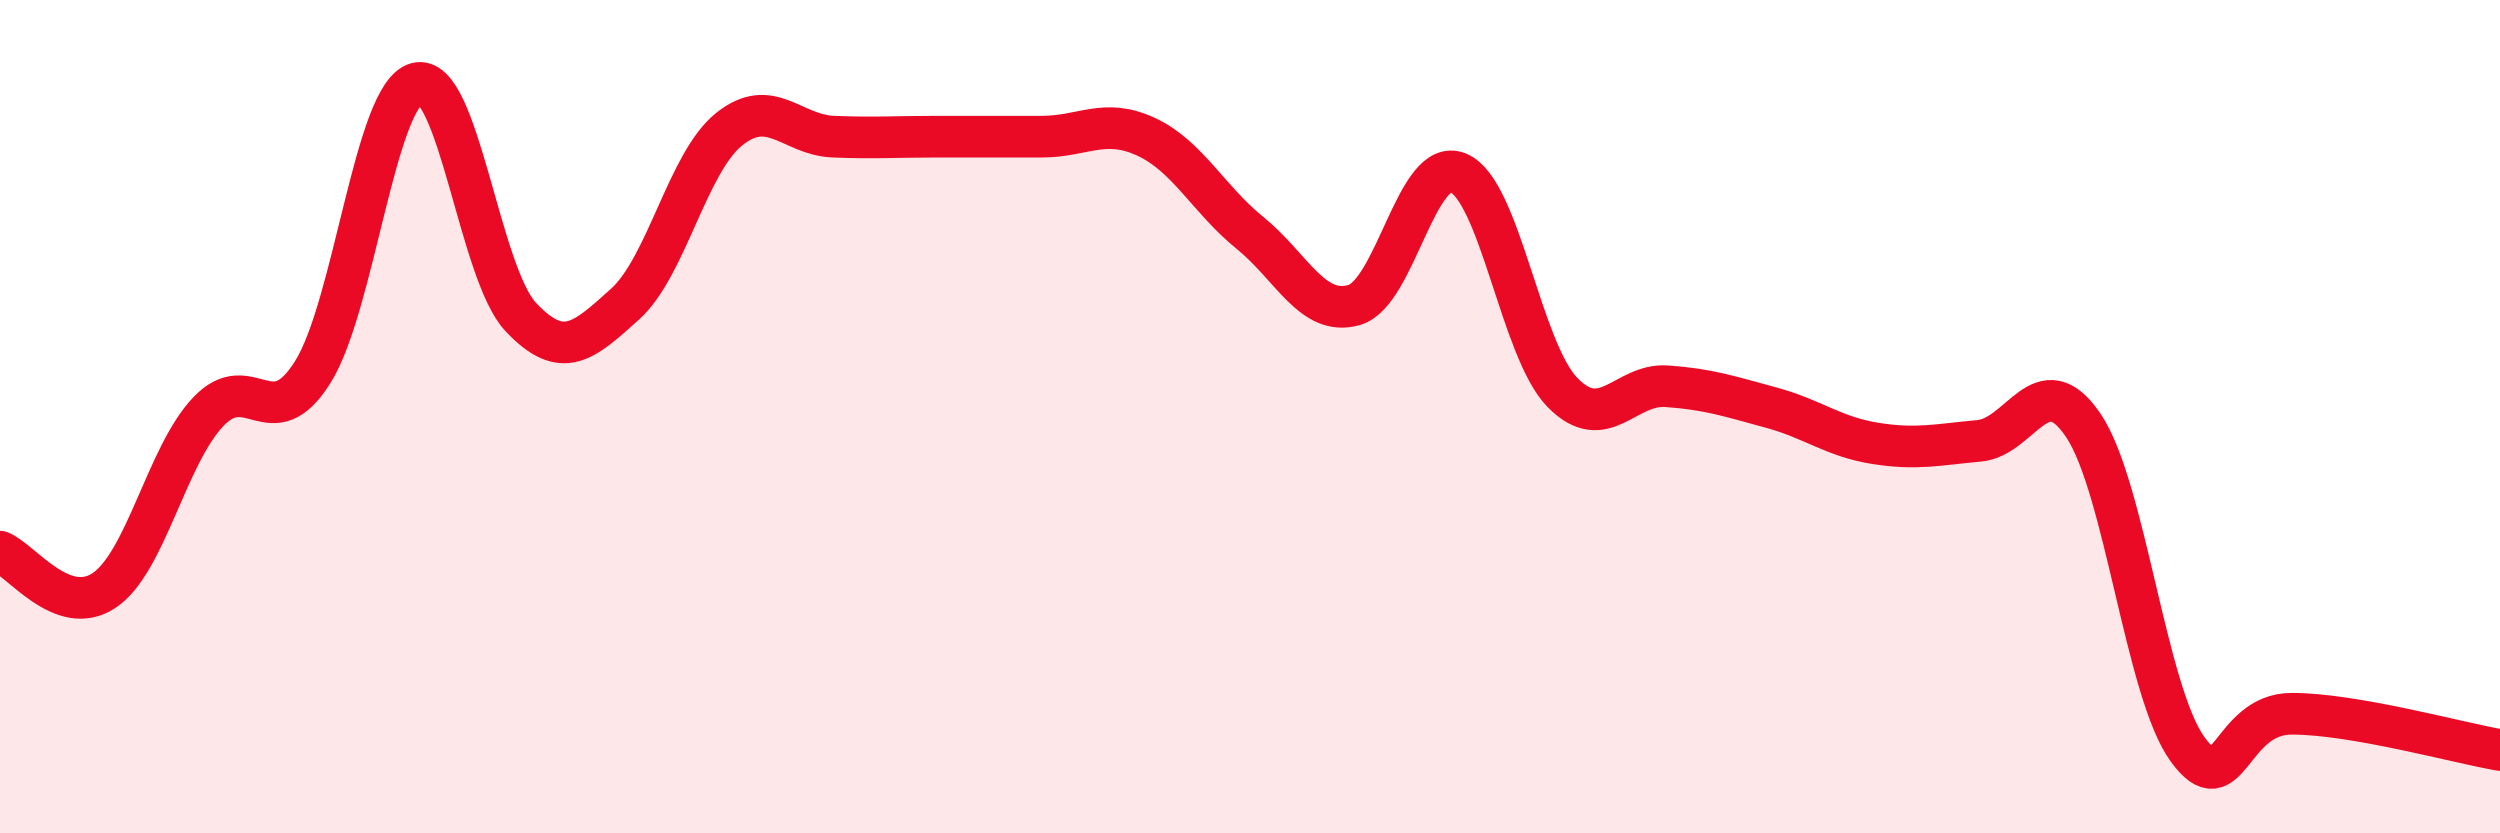
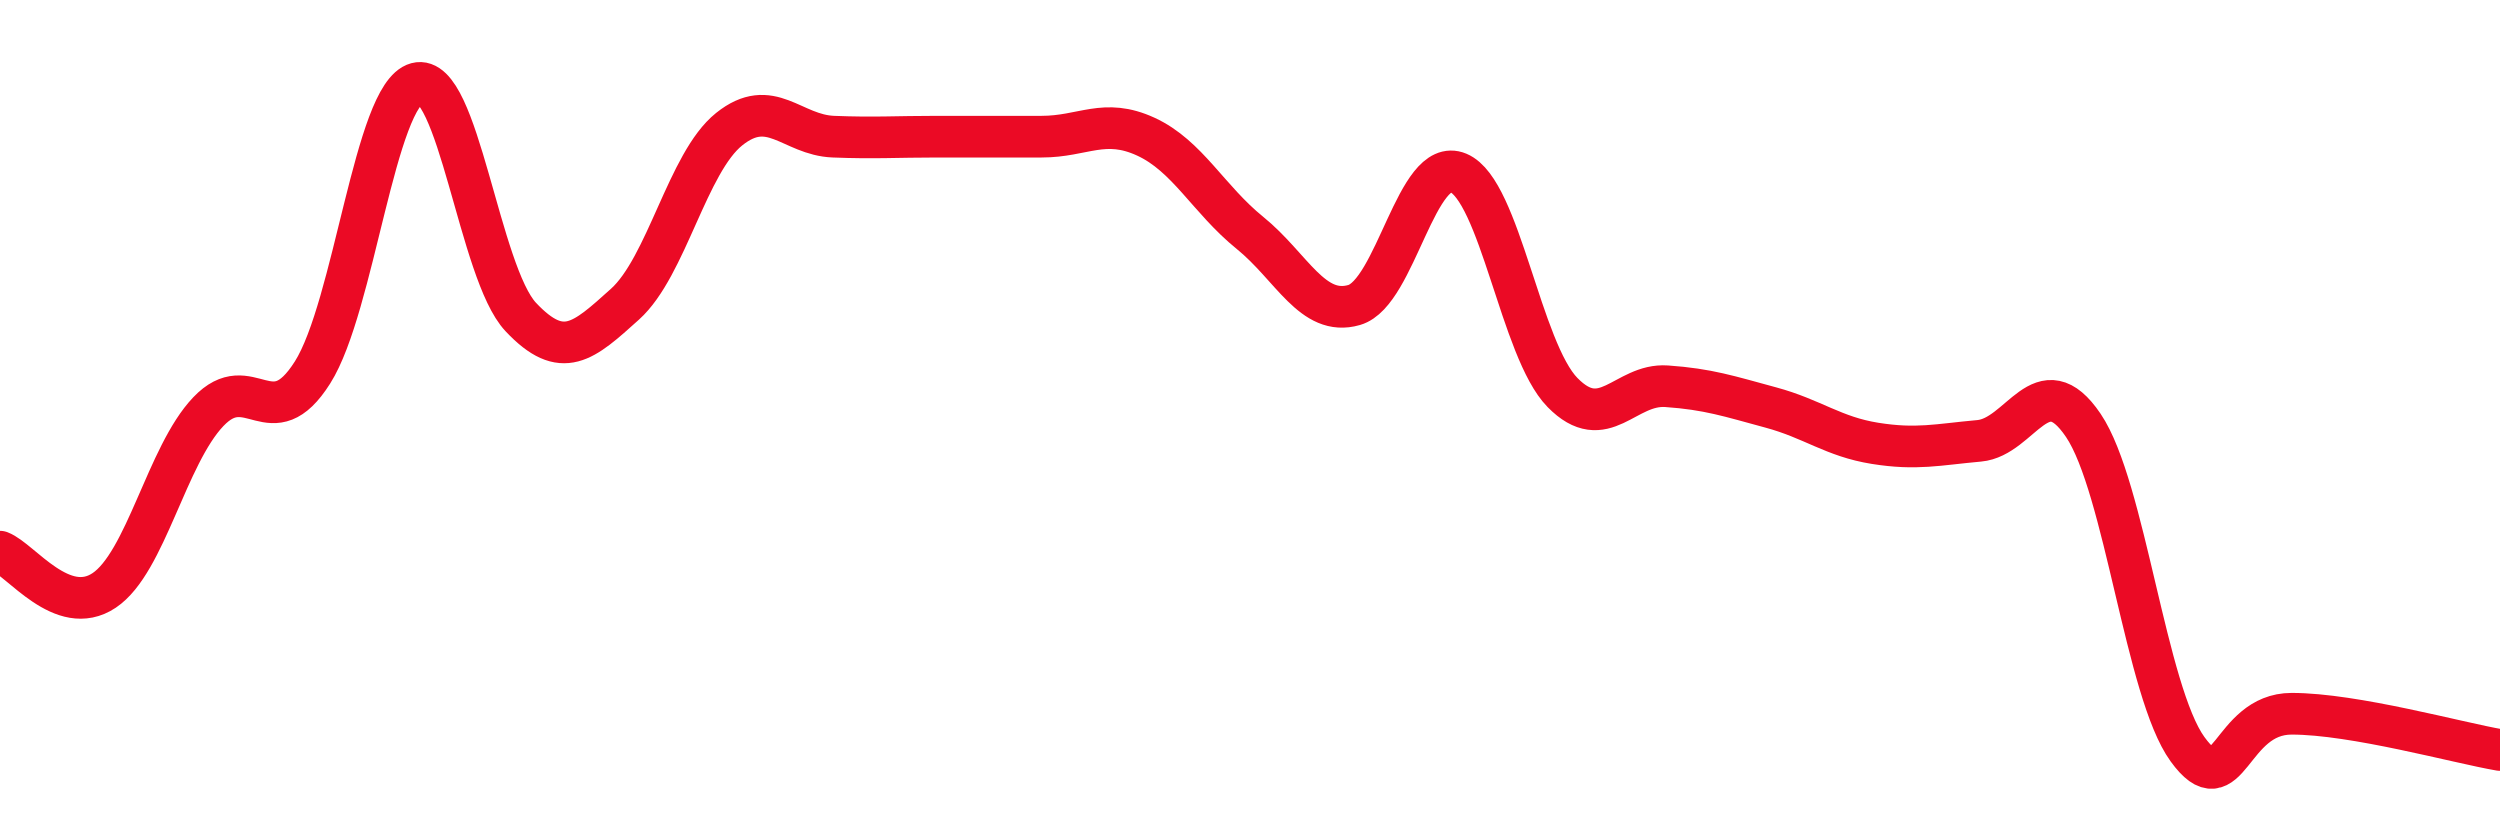
<svg xmlns="http://www.w3.org/2000/svg" width="60" height="20" viewBox="0 0 60 20">
-   <path d="M 0,13.24 C 0.5,13.43 1.5,14.84 2.5,14.17 C 3.5,13.5 4,10.93 5,9.88 C 6,8.83 6.5,10.52 7.5,8.94 C 8.5,7.36 9,2.27 10,2 C 11,1.73 11.5,6.55 12.5,7.61 C 13.5,8.67 14,8.2 15,7.3 C 16,6.4 16.5,3.9 17.5,3.1 C 18.5,2.3 19,3.24 20,3.28 C 21,3.32 21.5,3.28 22.5,3.28 C 23.5,3.28 24,3.28 25,3.28 C 26,3.28 26.5,2.82 27.5,3.28 C 28.5,3.74 29,4.78 30,5.59 C 31,6.4 31.5,7.61 32.5,7.32 C 33.5,7.03 34,3.73 35,4.15 C 36,4.57 36.5,8.4 37.5,9.42 C 38.5,10.44 39,9.2 40,9.27 C 41,9.34 41.5,9.51 42.5,9.78 C 43.5,10.05 44,10.48 45,10.64 C 46,10.8 46.5,10.67 47.5,10.58 C 48.5,10.49 49,8.73 50,10.21 C 51,11.69 51.5,16.6 52.5,17.98 C 53.5,19.36 53.5,17.13 55,17.13 C 56.5,17.13 59,17.83 60,18L60 20L0 20Z" fill="#EB0A25" opacity="0.1" stroke-linecap="round" stroke-linejoin="round" />
  <path d="M 0,13.24 C 0.5,13.43 1.5,14.84 2.5,14.17 C 3.5,13.5 4,10.93 5,9.88 C 6,8.83 6.5,10.52 7.5,8.94 C 8.5,7.36 9,2.27 10,2 C 11,1.73 11.5,6.55 12.5,7.61 C 13.5,8.67 14,8.2 15,7.3 C 16,6.4 16.5,3.9 17.5,3.1 C 18.5,2.3 19,3.24 20,3.28 C 21,3.32 21.5,3.28 22.5,3.28 C 23.5,3.28 24,3.28 25,3.28 C 26,3.28 26.5,2.82 27.5,3.28 C 28.5,3.74 29,4.78 30,5.59 C 31,6.4 31.5,7.61 32.5,7.32 C 33.5,7.03 34,3.73 35,4.15 C 36,4.57 36.5,8.4 37.5,9.42 C 38.5,10.44 39,9.2 40,9.27 C 41,9.34 41.5,9.51 42.5,9.78 C 43.5,10.05 44,10.48 45,10.64 C 46,10.8 46.5,10.67 47.5,10.58 C 48.5,10.49 49,8.73 50,10.21 C 51,11.69 51.5,16.6 52.5,17.98 C 53.5,19.36 53.5,17.13 55,17.13 C 56.5,17.13 59,17.83 60,18" stroke="#EB0A25" stroke-width="1" fill="none" stroke-linecap="round" stroke-linejoin="round" />
</svg>